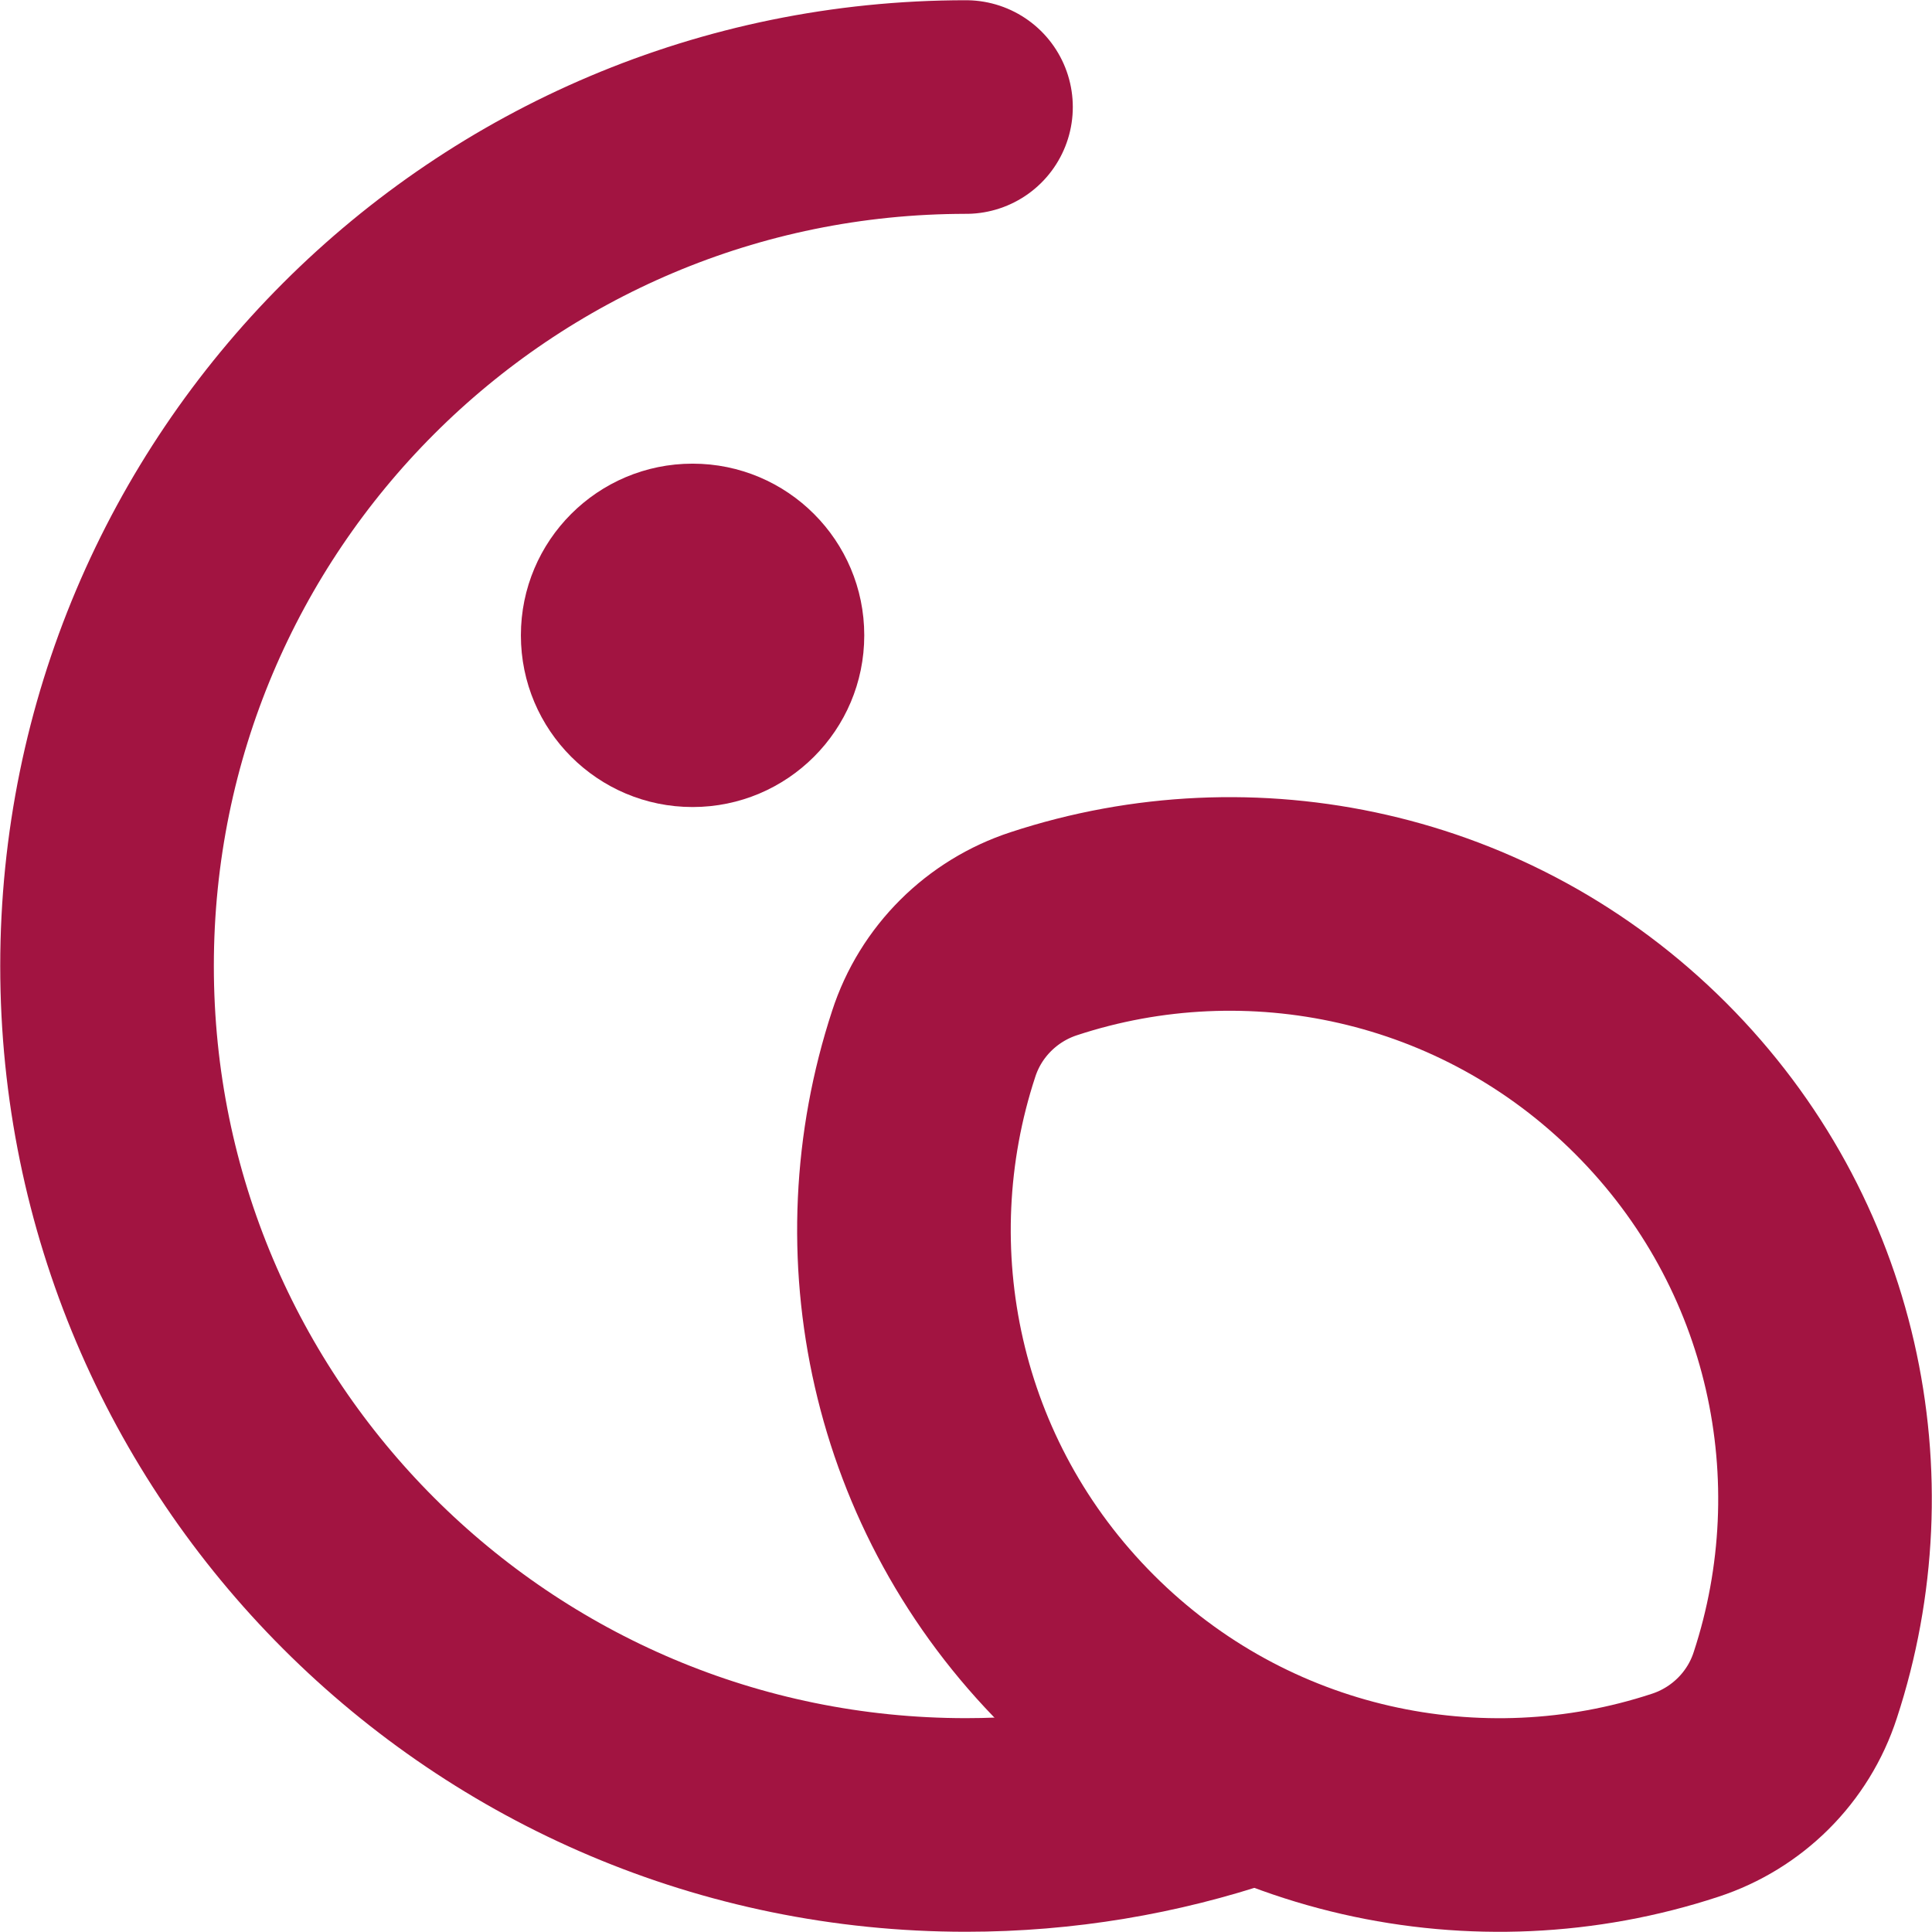
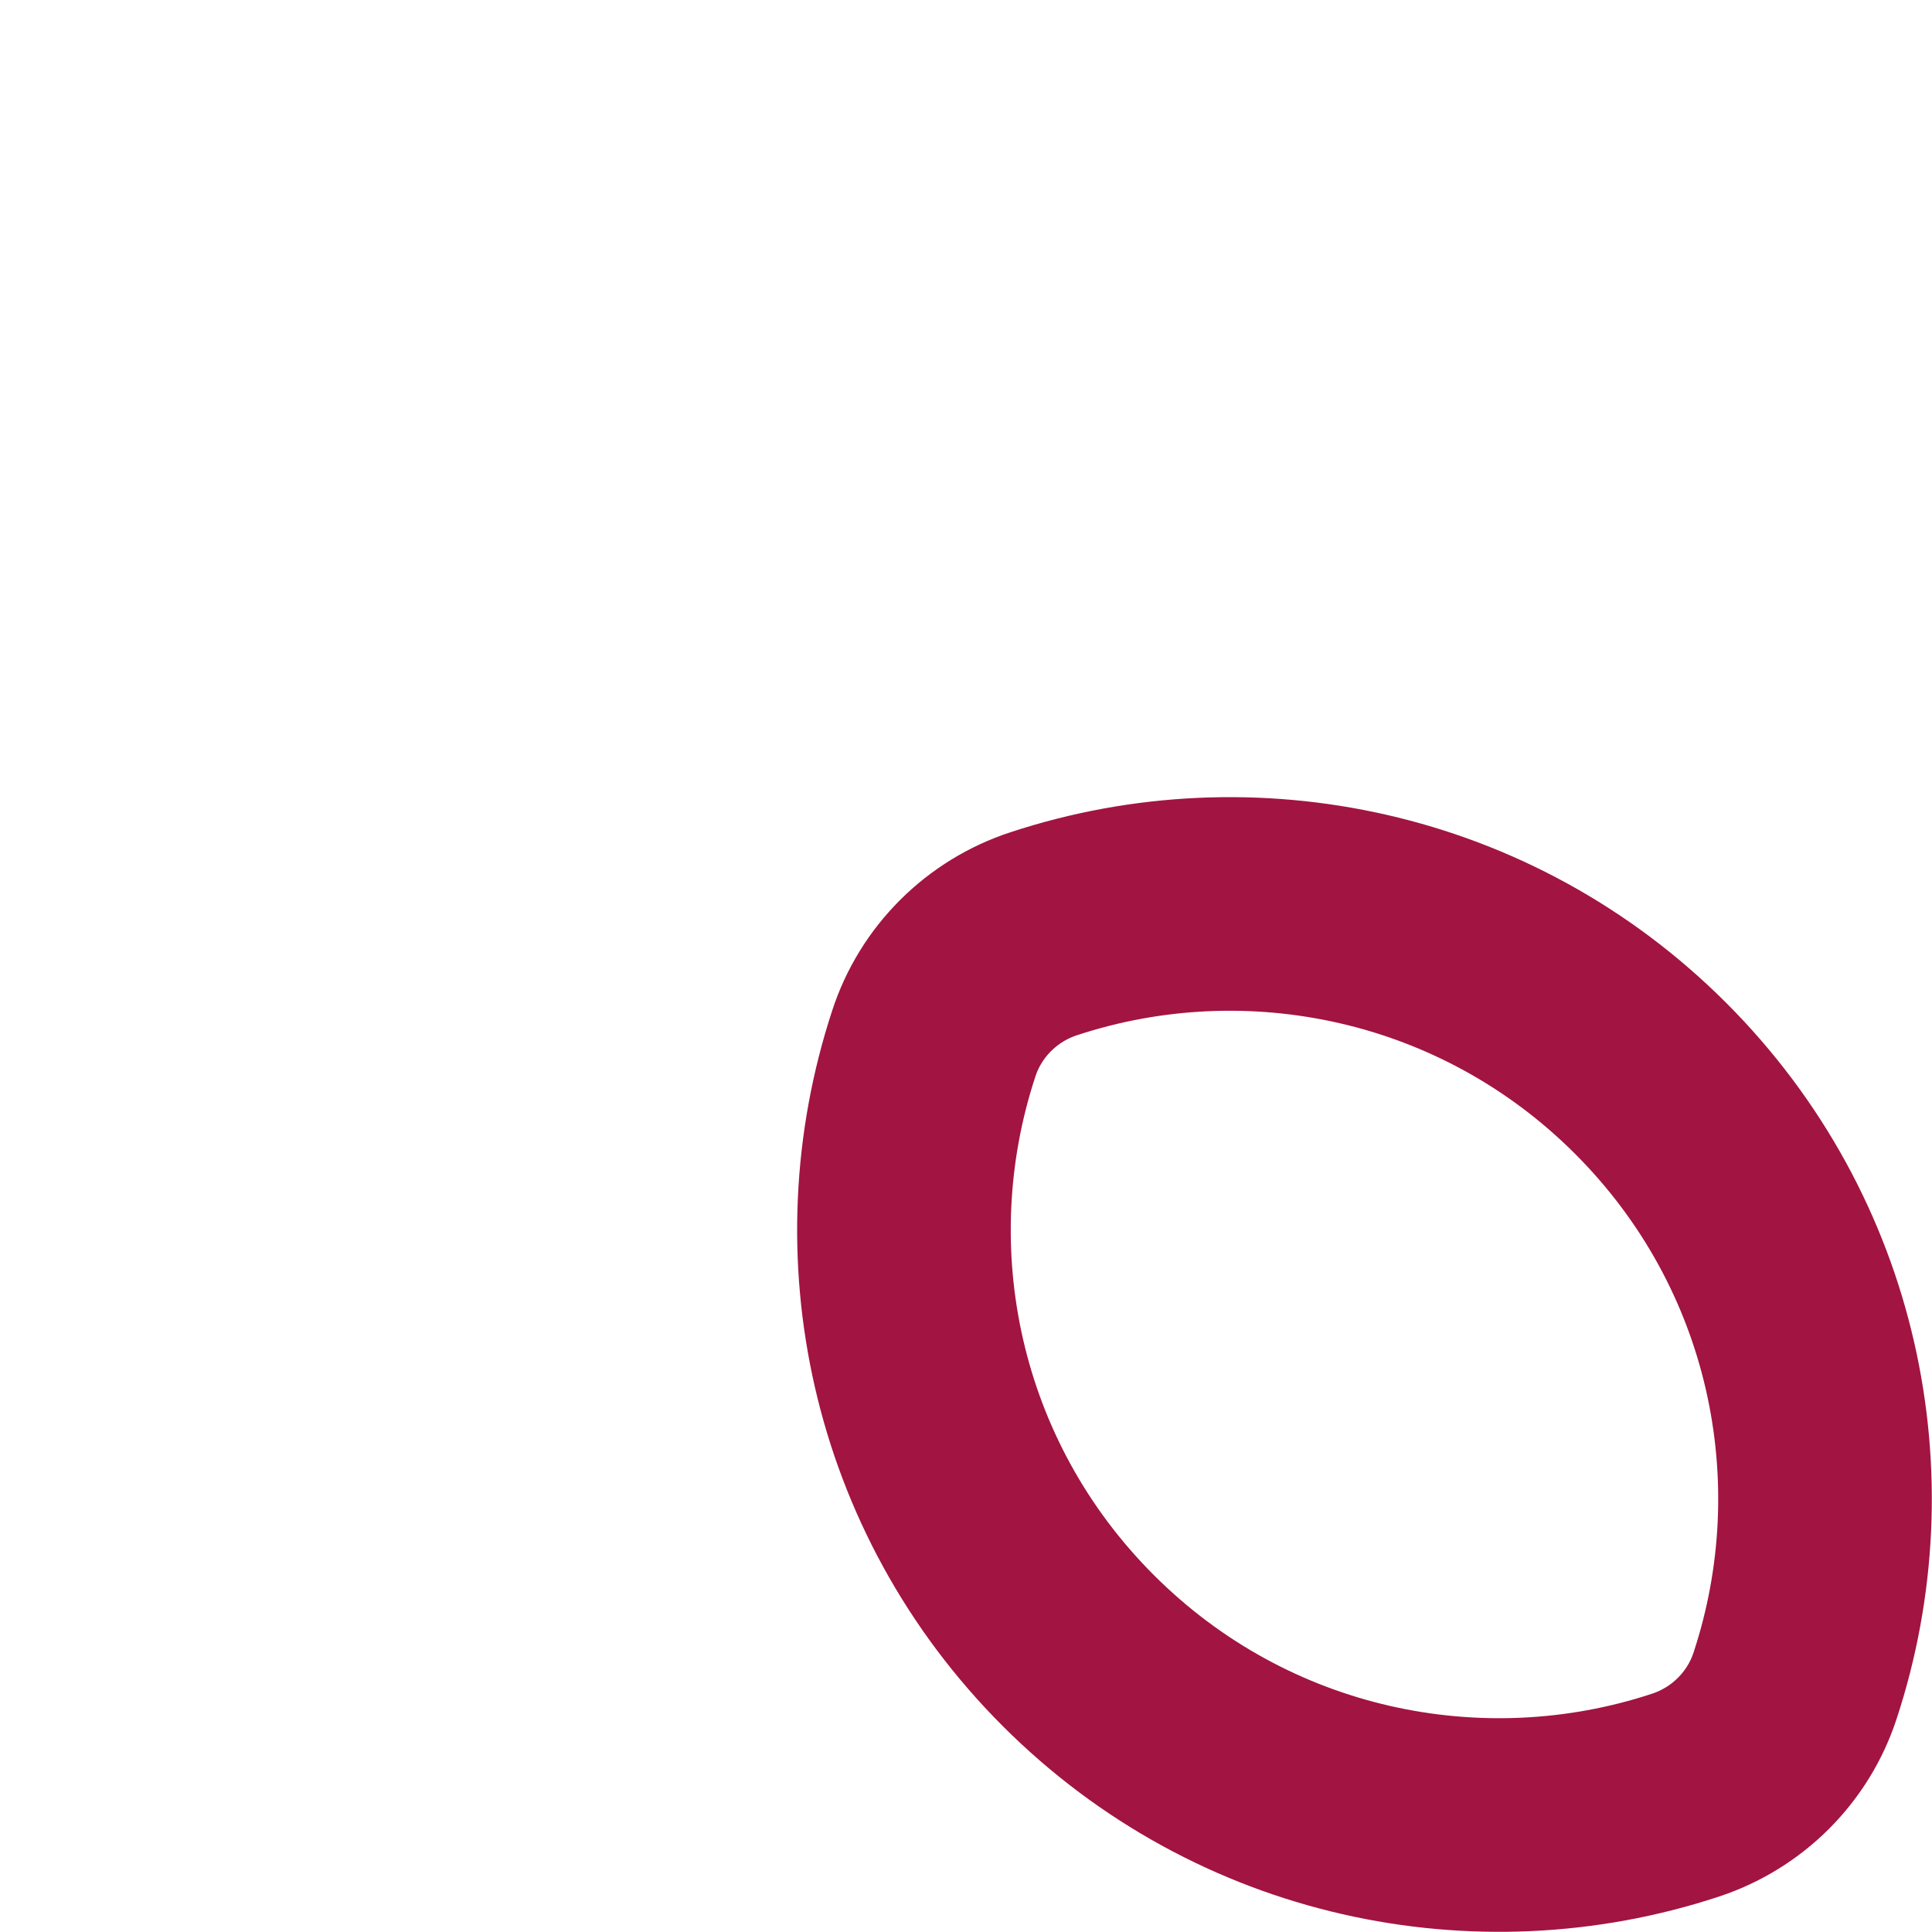
<svg xmlns="http://www.w3.org/2000/svg" viewBox="0 0 364.6 364.6" style="enable-background:new 0 0 364.6 364.6" xml:space="preserve">
  <path d="M338.8 318c-3.2 9.9-11 17.6-20.8 20.8-38.9 12.8-83.5 3.7-114.5-27.3S163.4 236 176.2 197c3.2-9.9 11-17.6 20.8-20.8 38.9-12.8 83.5-3.7 114.5 27.3S351.6 279 338.8 318z" style="fill:none;stroke:#a21441;stroke-width:40.312;stroke-miterlimit:10" />
-   <path d="M234.2 335.9c-16.3 5.5-33.8 8.5-51.9 8.5-89.5 0-162.1-72.6-162.1-162.1S92.7 20.2 182.3 20.2" style="fill:none;stroke:#a21441;stroke-width:40.312;stroke-linecap:round;stroke-miterlimit:10" />
-   <circle cx="130.7" cy="119.9" r="32.4" style="fill:#a21441" />
</svg>